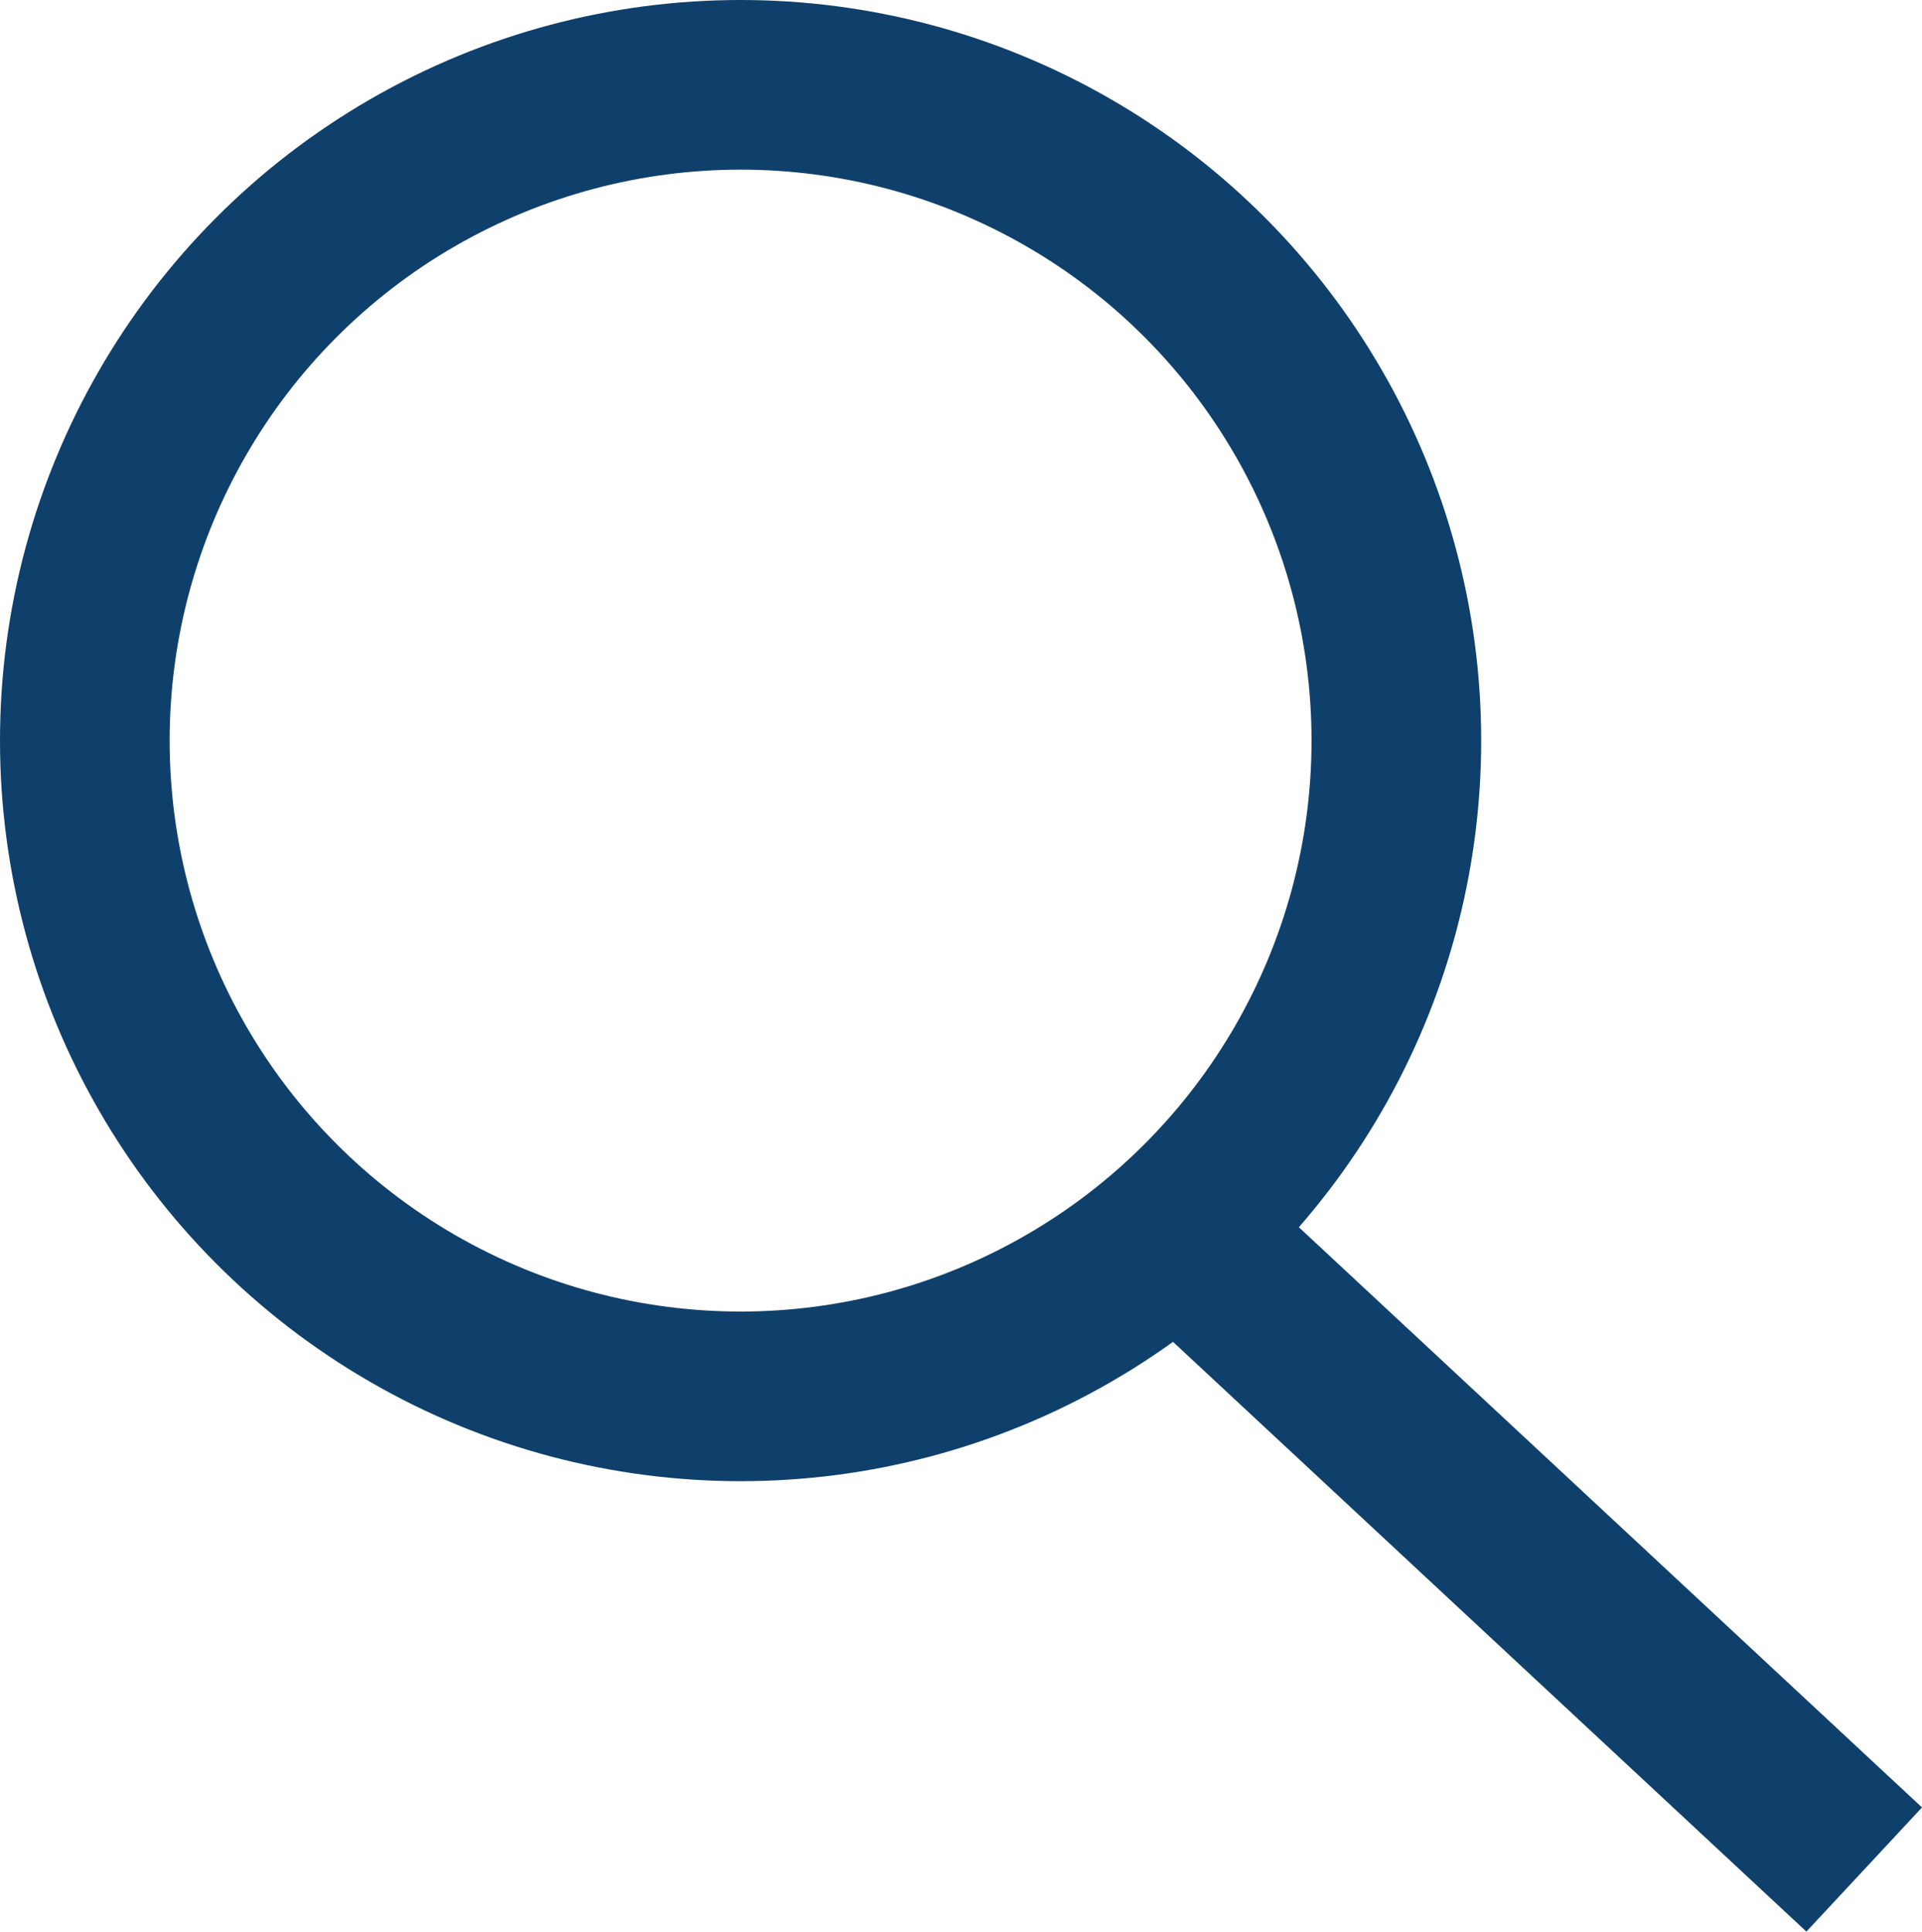
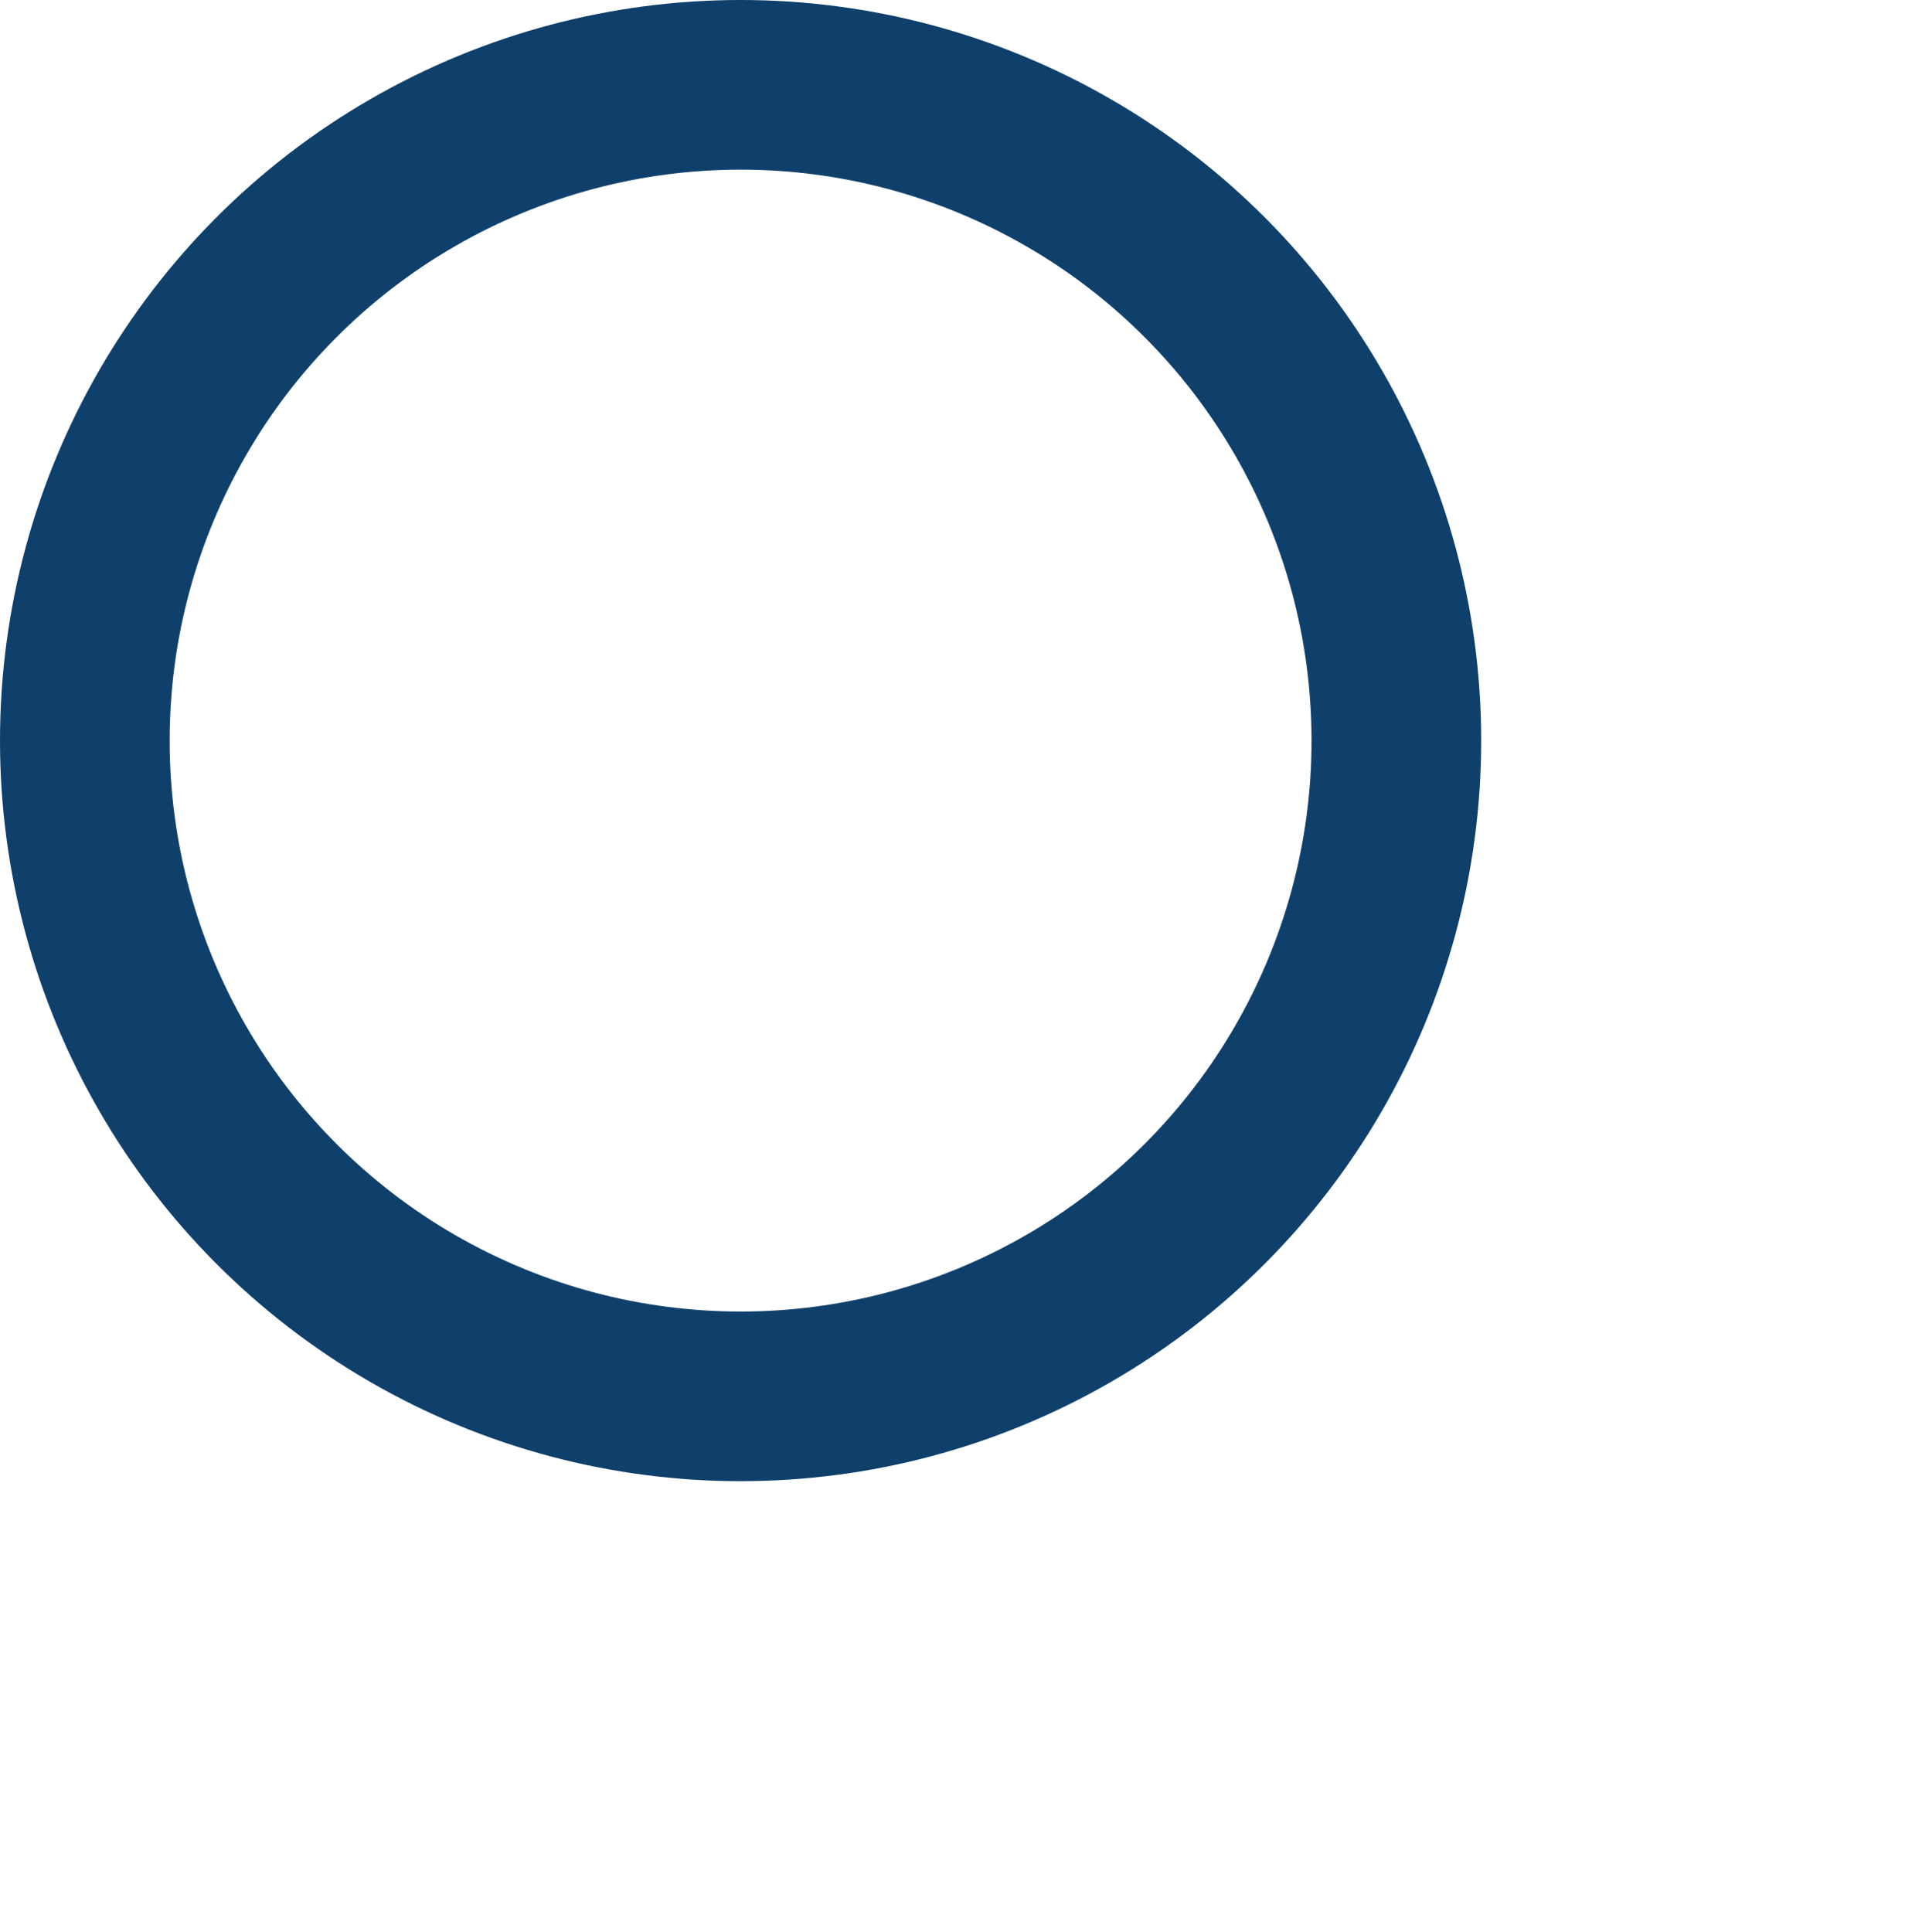
<svg xmlns="http://www.w3.org/2000/svg" id="Gruppe_22715" data-name="Gruppe 22715" width="33.987" height="34.157" viewBox="0 0 33.987 34.157">
-   <line id="Linie_59" data-name="Linie 59" x1="11.741" y1="10.932" transform="translate(21.224 22.127)" fill="none" stroke="#0f406c" stroke-width="3" />
  <g id="Ellipse_444" data-name="Ellipse 444" fill="none" stroke="#0f406c" stroke-width="3">
    <circle cx="13.096" cy="13.096" r="13.096" stroke="none" />
    <circle cx="13.096" cy="13.096" r="11.596" fill="none" />
  </g>
</svg>